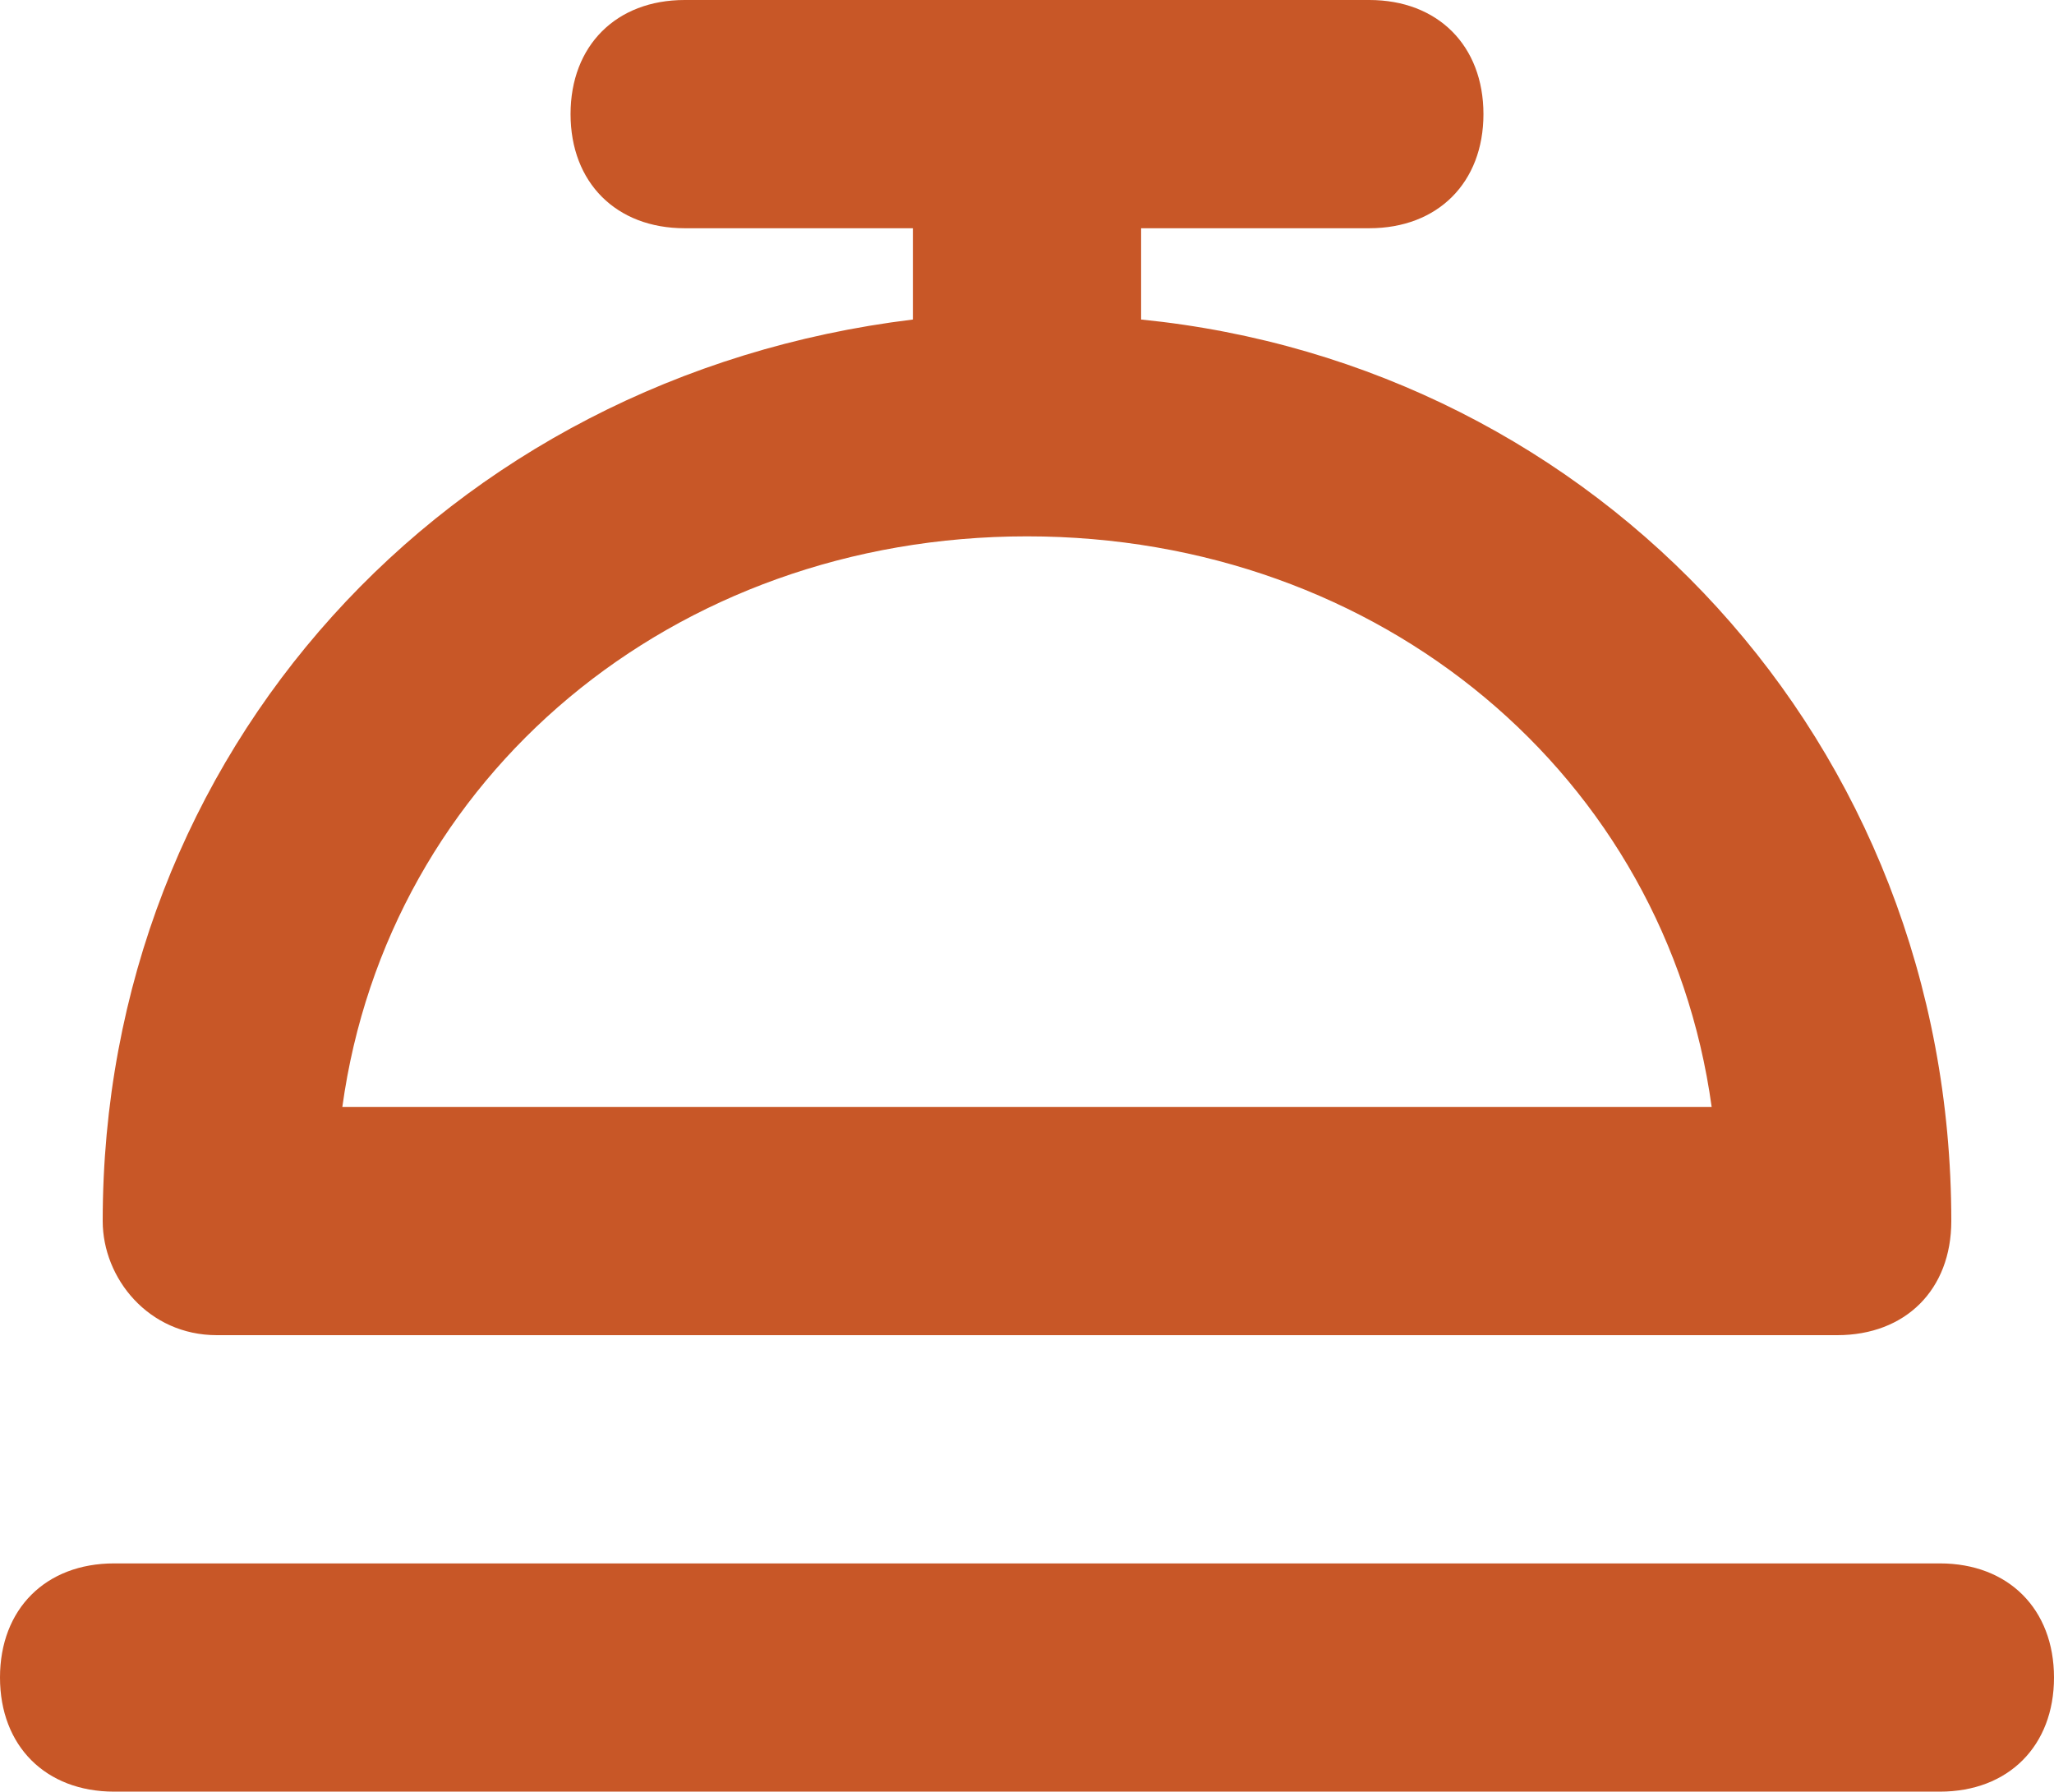
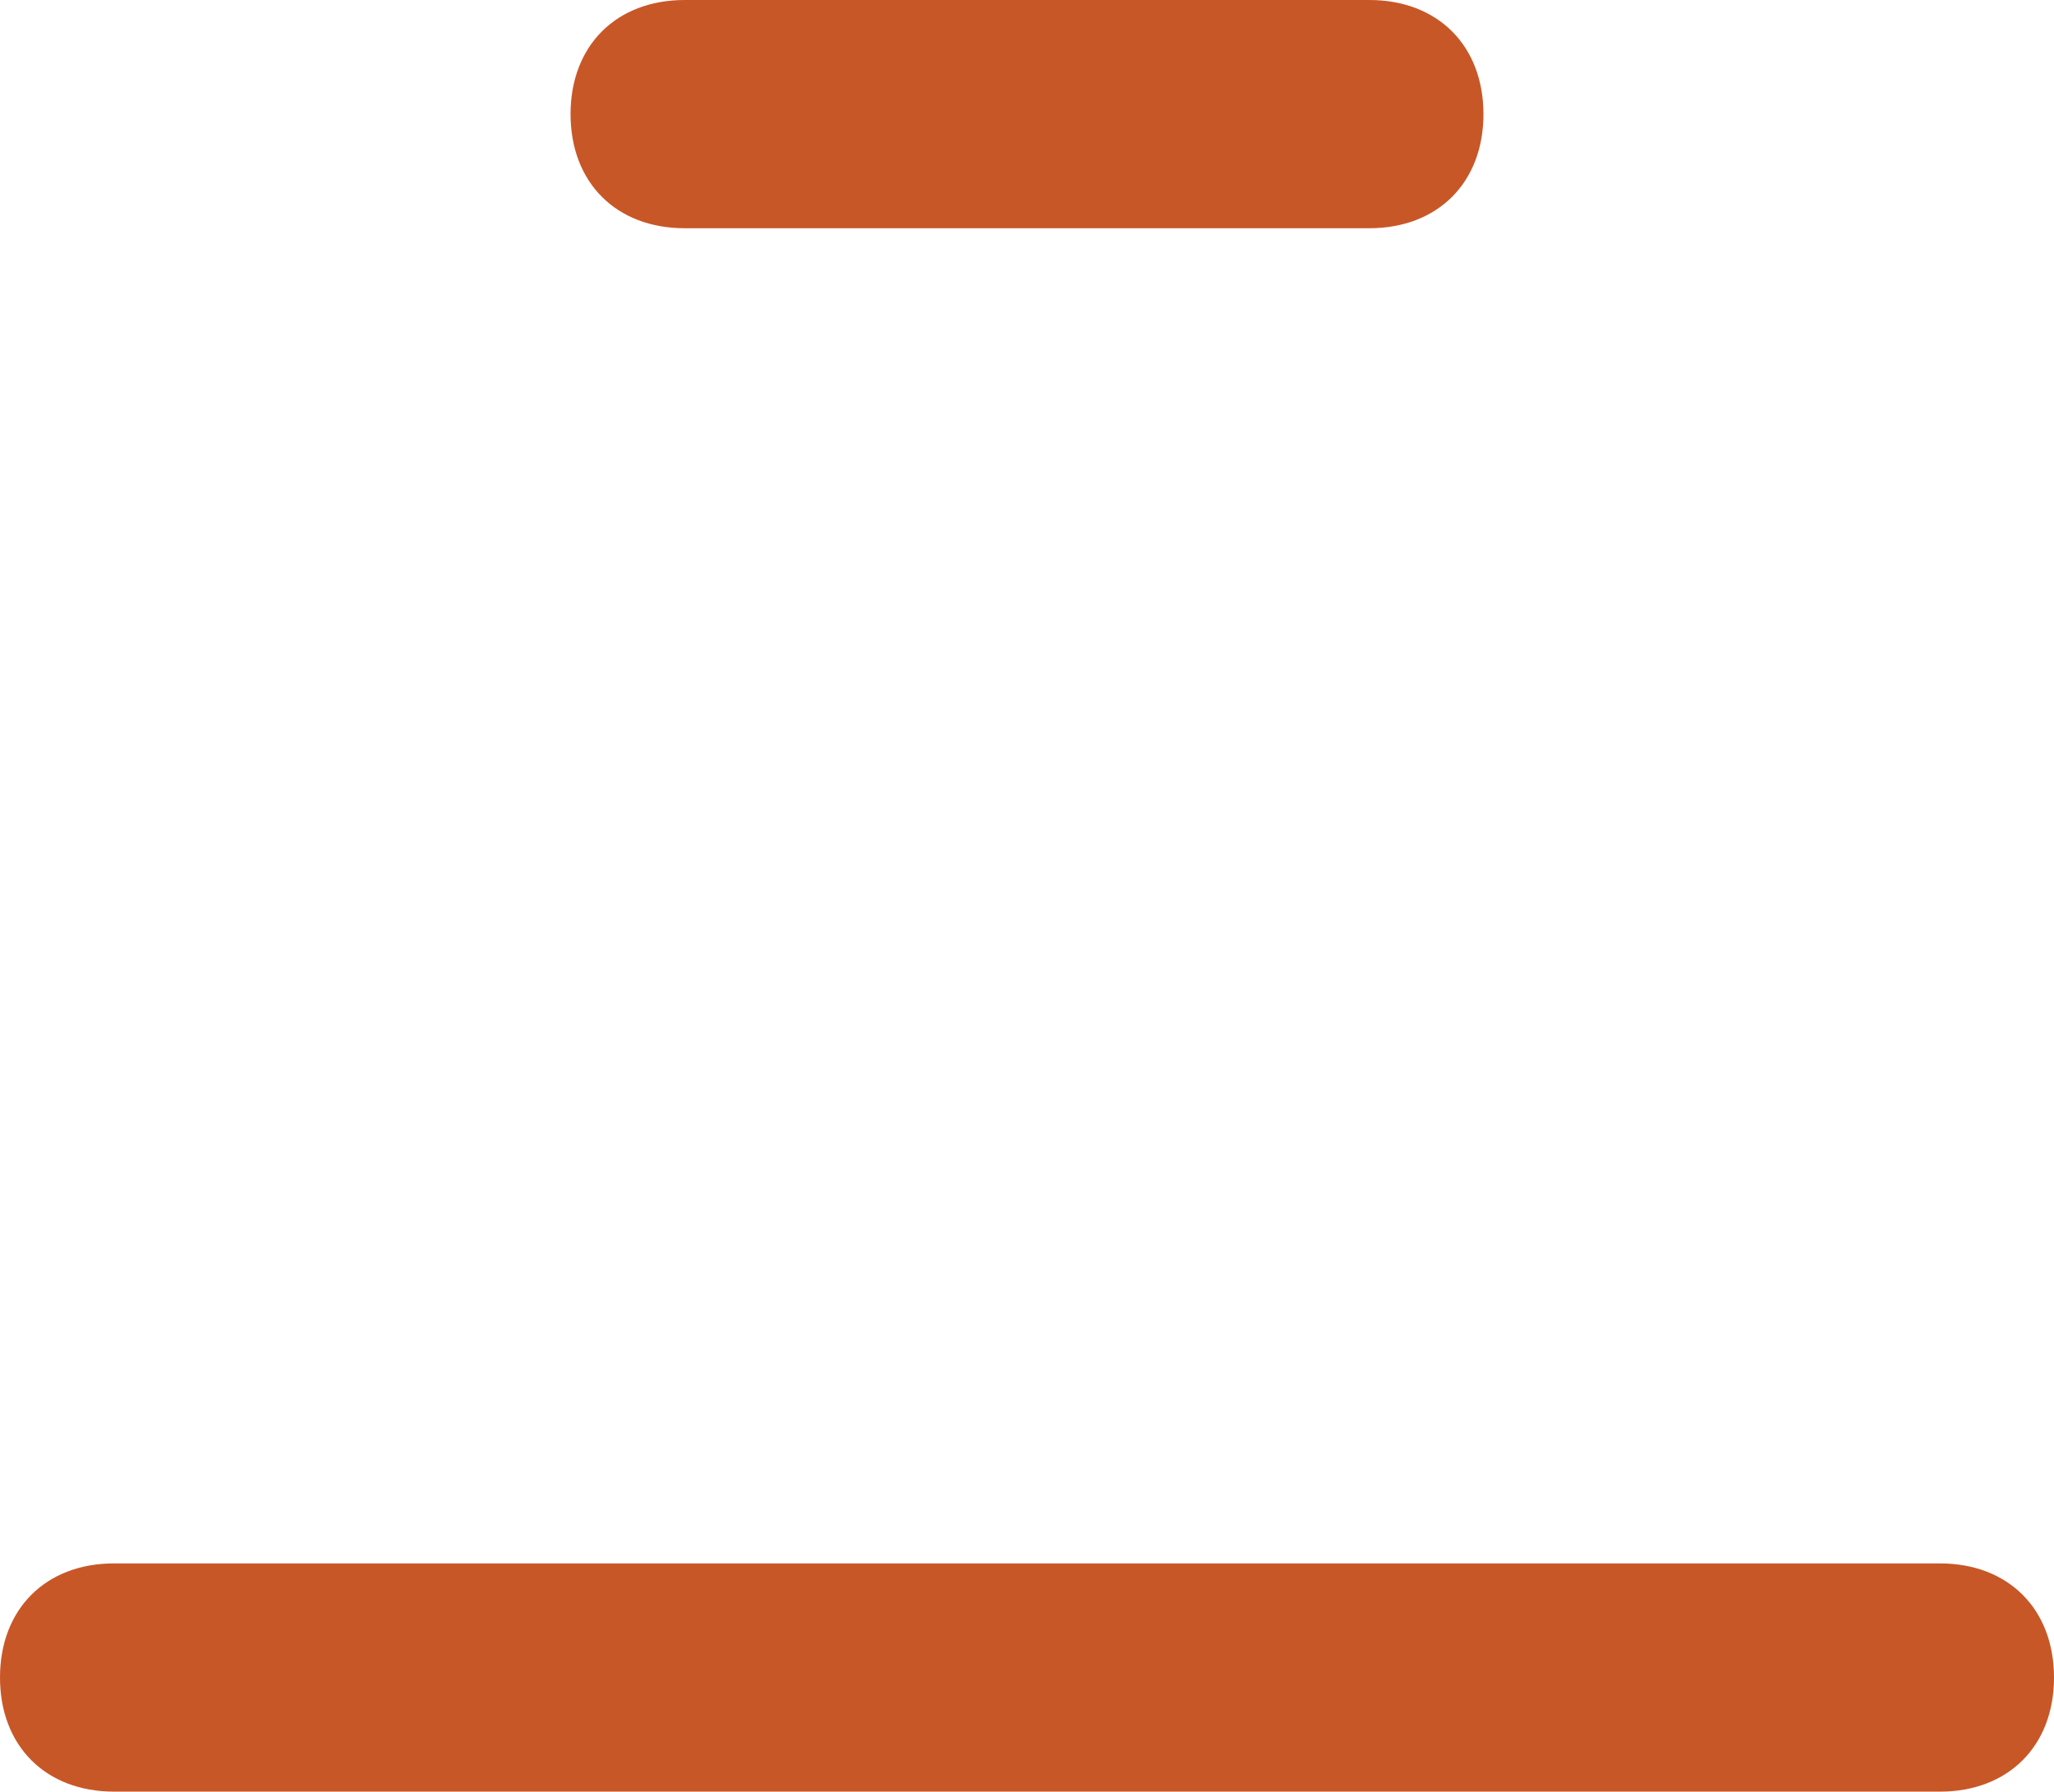
<svg xmlns="http://www.w3.org/2000/svg" version="1.1" id="Layer_1" x="0px" y="0px" viewBox="0 0 18 15.7" style="enable-background:new 0 0 18 15.7;" xml:space="preserve">
  <style type="text/css">
	.st0{fill:#C85727;}
</style>
  <g>
    <path class="st0" d="M17,13.7H1c-0.6,0-1,0.4-1,1c0,0.6,0.4,1,1,1h16c0.6,0,1-0.4,1-1C18,14.1,17.6,13.7,17,13.7z" />
    <path class="st0" d="M12,0H6C5.4,0,5,0.4,5,1c0,0.6,0.4,1,1,1h6c0.6,0,1-0.4,1-1C13,0.4,12.6,0,12,0z" />
-     <path class="st0" d="M1.9,11.7h14.2c0.6,0,1-0.4,1-1c0-4.2-3.1-7.5-7.1-7.9V1.7c0-0.6-0.4-1-1-1s-1,0.4-1,1v1.1   c-4.1,0.5-7.1,3.8-7.1,7.9C0.9,11.2,1.3,11.7,1.9,11.7z M9,4.7c3.1,0,5.6,2.1,6,5H3C3.4,6.8,5.9,4.7,9,4.7z" />
  </g>
</svg>